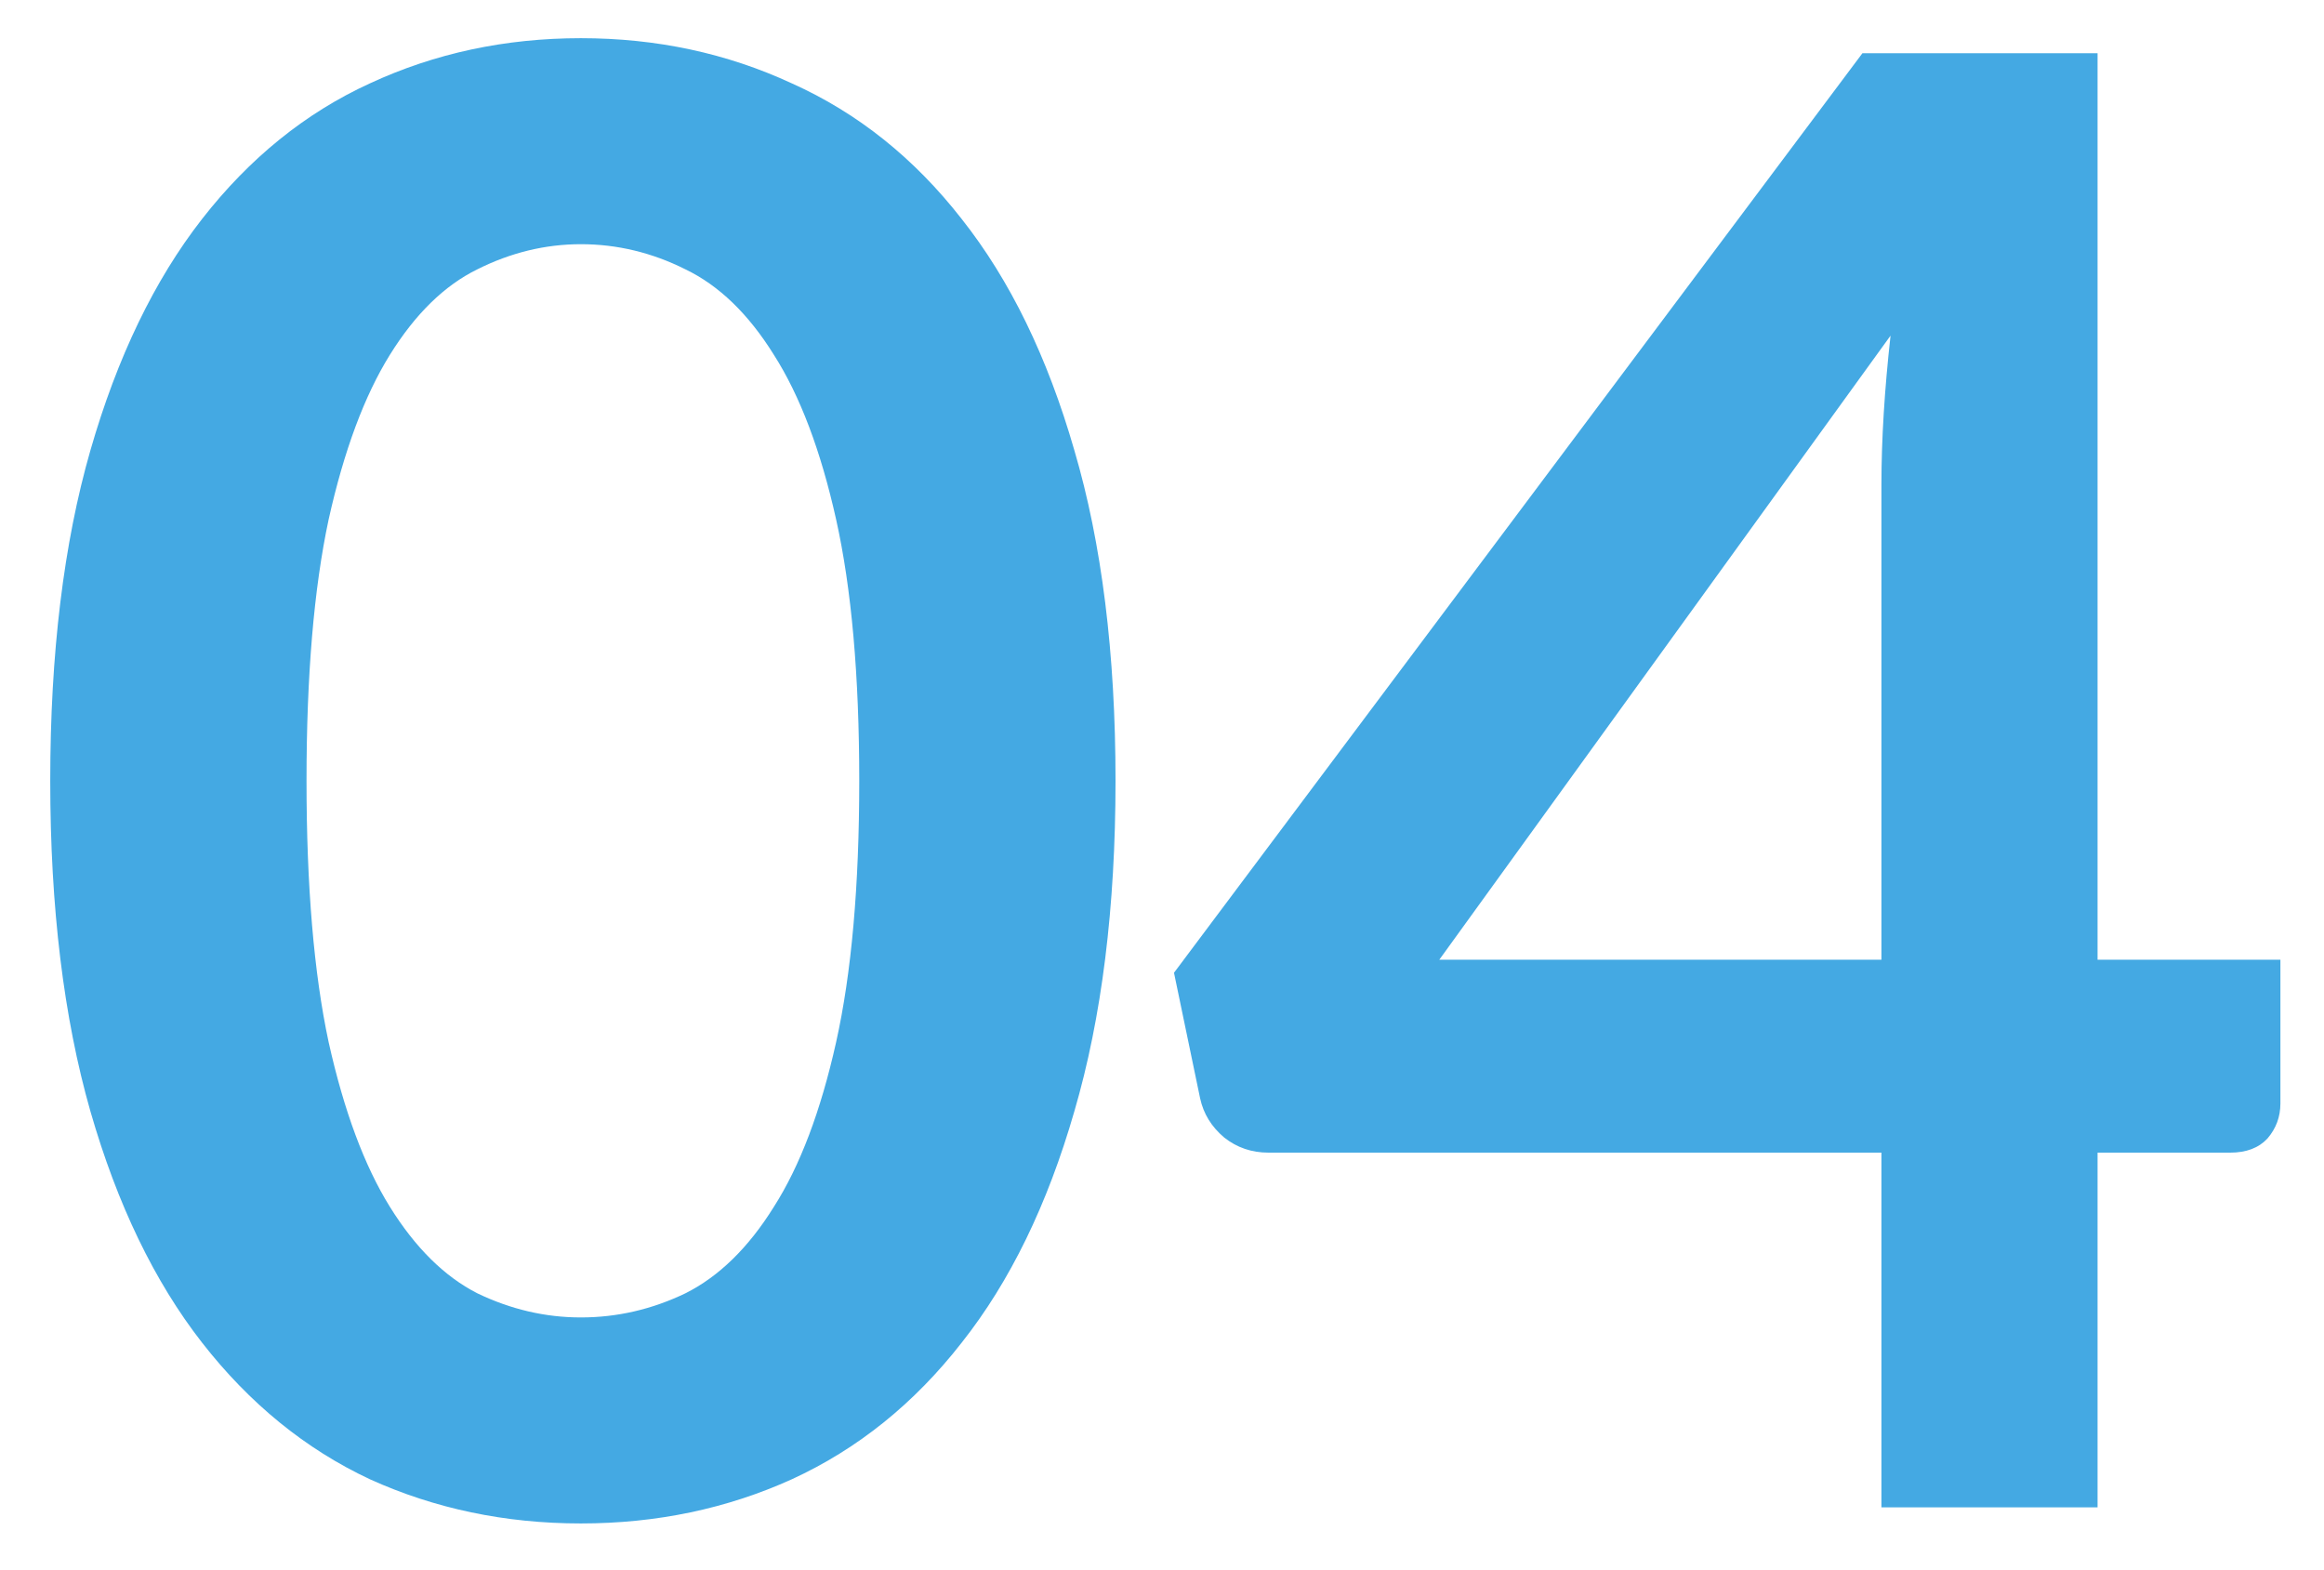
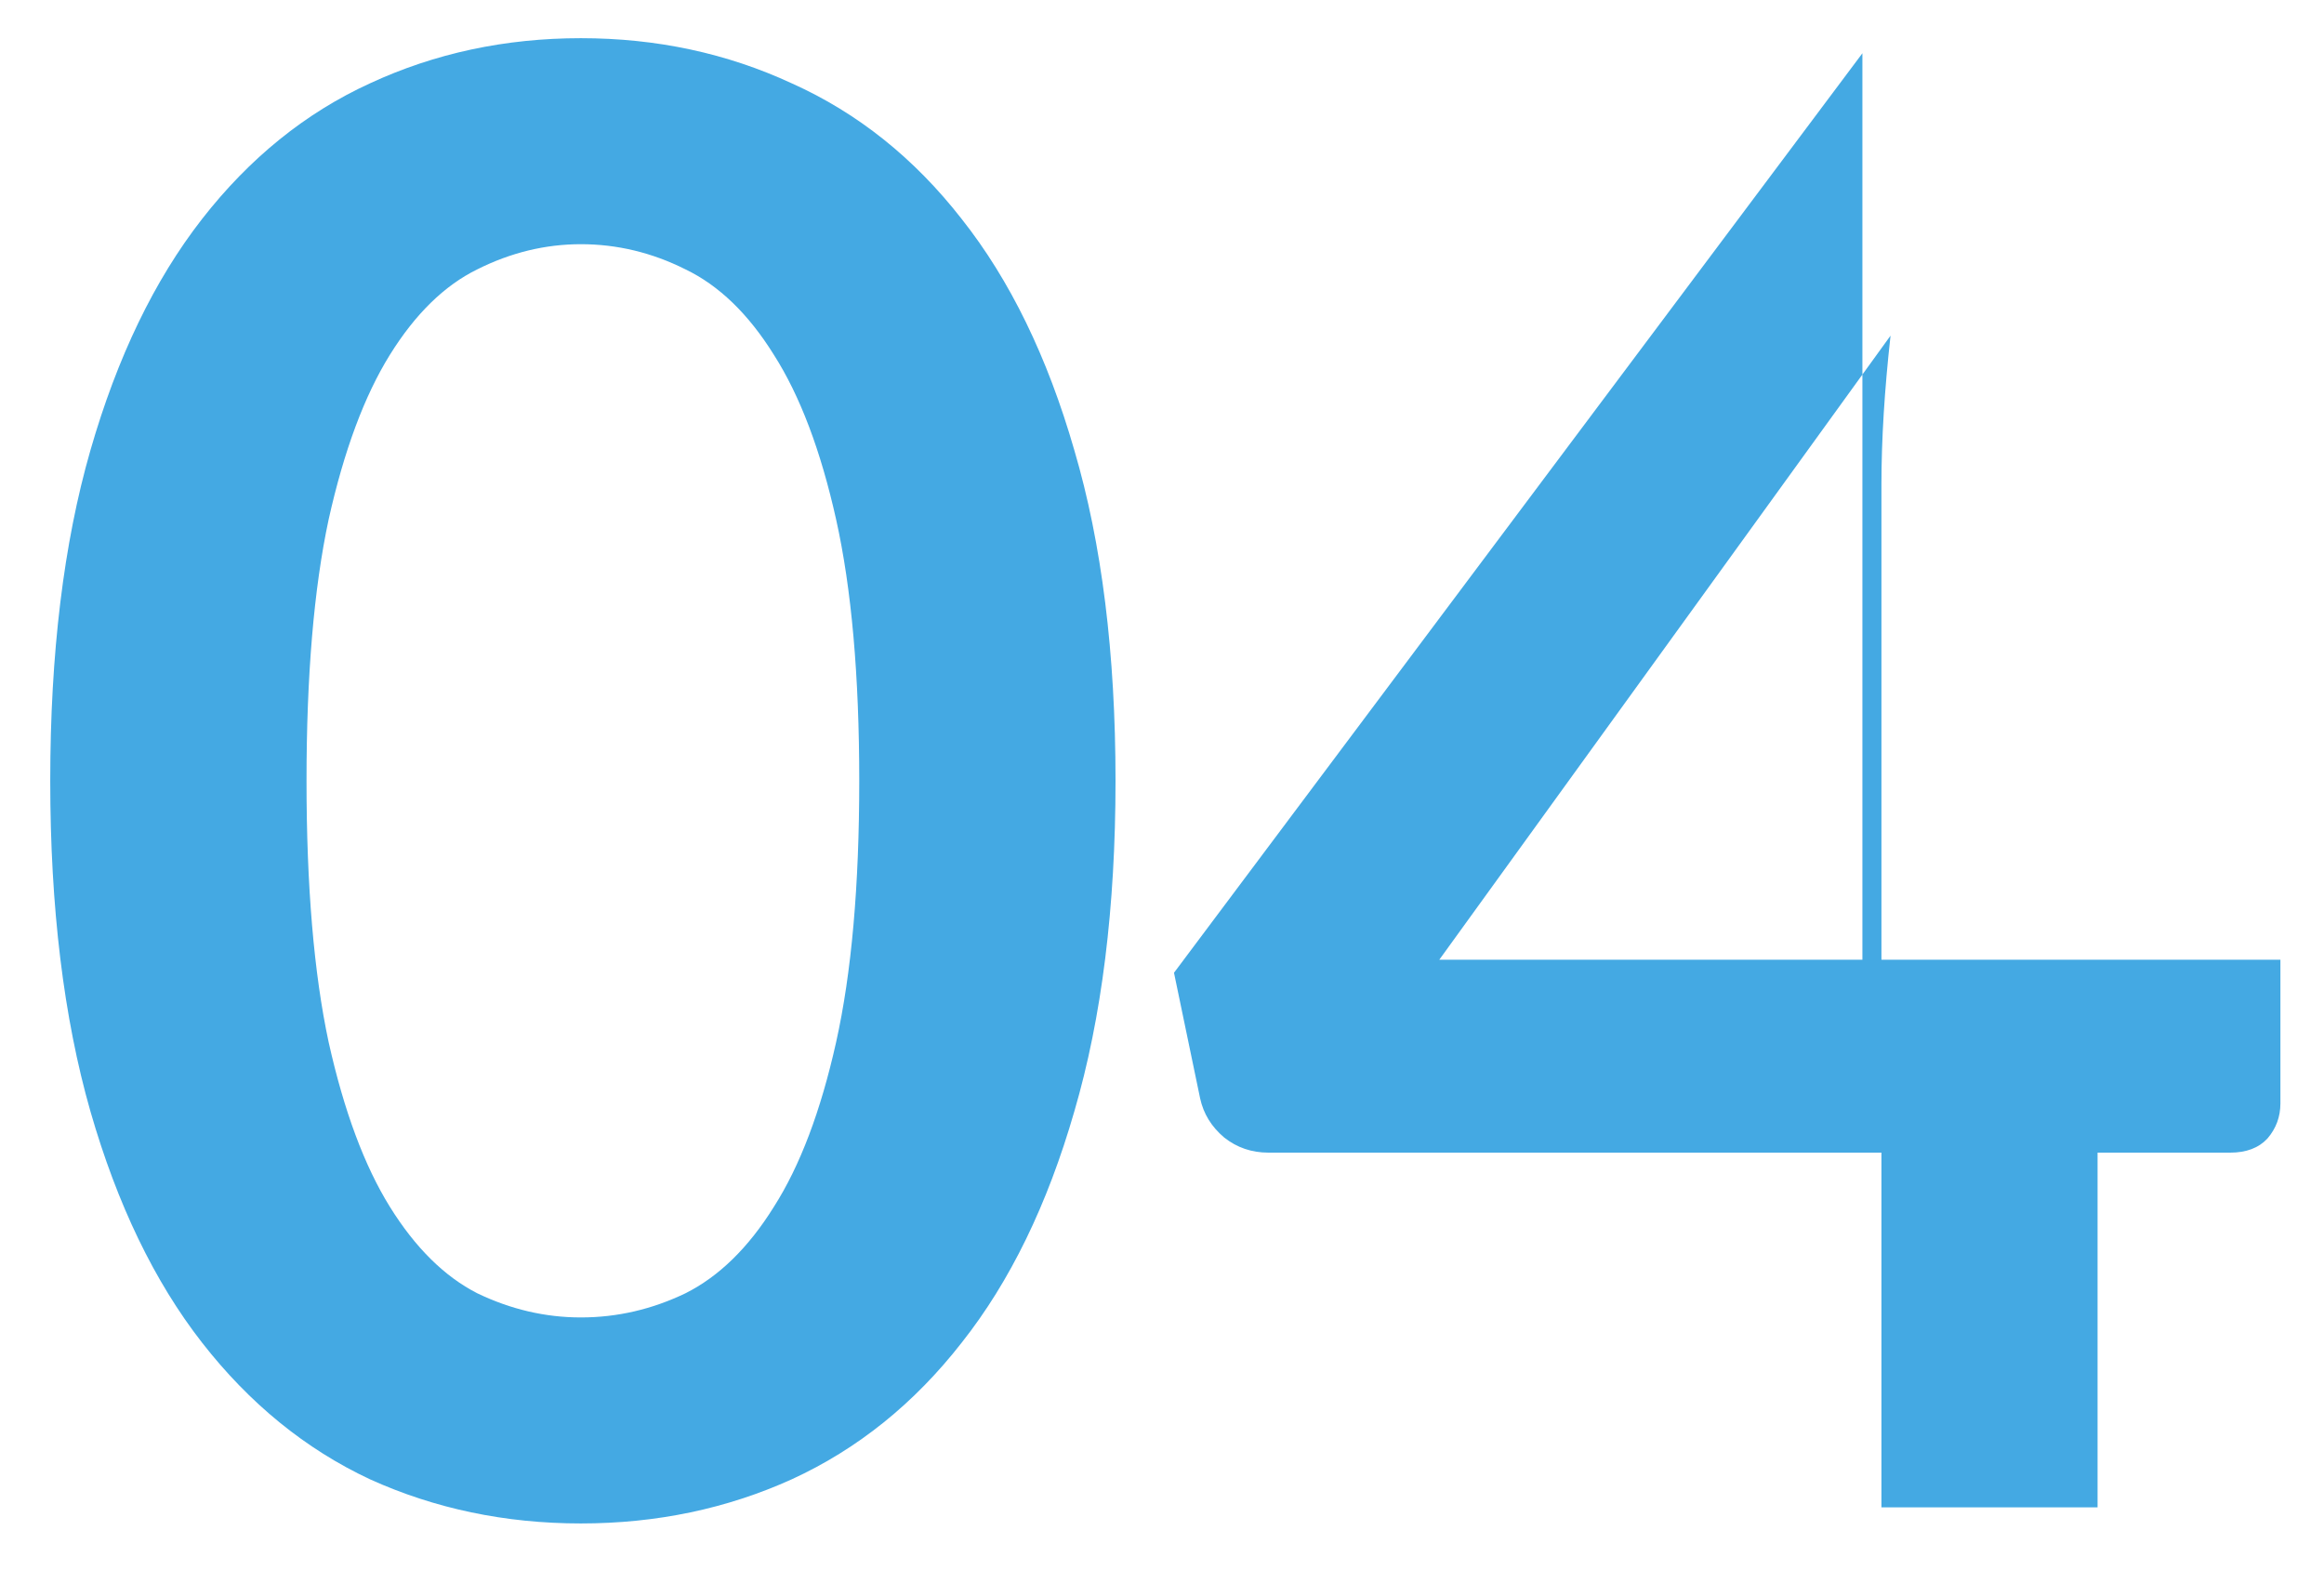
<svg xmlns="http://www.w3.org/2000/svg" width="37" height="25" viewBox="0 0 37 25" fill="none">
-   <path d="M17.76 12.432C17.76 14.448 17.541 16.203 17.104 17.696C16.677 19.179 16.08 20.405 15.312 21.376C14.555 22.347 13.653 23.072 12.608 23.552C11.573 24.021 10.453 24.256 9.248 24.256C8.043 24.256 6.923 24.021 5.888 23.552C4.864 23.072 3.973 22.347 3.216 21.376C2.459 20.405 1.867 19.179 1.44 17.696C1.013 16.203 0.8 14.448 0.8 12.432C0.8 10.405 1.013 8.651 1.44 7.168C1.867 5.685 2.459 4.459 3.216 3.488C3.973 2.517 4.864 1.797 5.888 1.328C6.923 0.848 8.043 0.608 9.248 0.608C10.453 0.608 11.573 0.848 12.608 1.328C13.653 1.797 14.555 2.517 15.312 3.488C16.08 4.459 16.677 5.685 17.104 7.168C17.541 8.651 17.76 10.405 17.76 12.432ZM13.68 12.432C13.68 10.757 13.557 9.371 13.312 8.272C13.067 7.173 12.736 6.299 12.32 5.648C11.915 4.997 11.445 4.544 10.912 4.288C10.379 4.021 9.824 3.888 9.248 3.888C8.683 3.888 8.133 4.021 7.6 4.288C7.077 4.544 6.613 4.997 6.208 5.648C5.803 6.299 5.477 7.173 5.232 8.272C4.997 9.371 4.88 10.757 4.88 12.432C4.88 14.107 4.997 15.493 5.232 16.592C5.477 17.691 5.803 18.565 6.208 19.216C6.613 19.867 7.077 20.325 7.6 20.592C8.133 20.848 8.683 20.976 9.248 20.976C9.824 20.976 10.379 20.848 10.912 20.592C11.445 20.325 11.915 19.867 12.32 19.216C12.736 18.565 13.067 17.691 13.312 16.592C13.557 15.493 13.68 14.107 13.68 12.432ZM29.954 15.28V7.712C29.954 6.997 30.003 6.208 30.099 5.344L22.915 15.28H29.954ZM36.306 15.28V17.568C36.306 17.781 36.237 17.968 36.099 18.128C35.96 18.277 35.763 18.352 35.507 18.352H33.395V24H29.954V18.352H20.195C19.928 18.352 19.693 18.272 19.491 18.112C19.288 17.941 19.16 17.733 19.107 17.488L18.691 15.488L29.651 0.848H33.395V15.28H36.306Z" fill="#44A9E3" />
+   <path d="M17.76 12.432C17.76 14.448 17.541 16.203 17.104 17.696C16.677 19.179 16.08 20.405 15.312 21.376C14.555 22.347 13.653 23.072 12.608 23.552C11.573 24.021 10.453 24.256 9.248 24.256C8.043 24.256 6.923 24.021 5.888 23.552C4.864 23.072 3.973 22.347 3.216 21.376C2.459 20.405 1.867 19.179 1.44 17.696C1.013 16.203 0.8 14.448 0.8 12.432C0.8 10.405 1.013 8.651 1.44 7.168C1.867 5.685 2.459 4.459 3.216 3.488C3.973 2.517 4.864 1.797 5.888 1.328C6.923 0.848 8.043 0.608 9.248 0.608C10.453 0.608 11.573 0.848 12.608 1.328C13.653 1.797 14.555 2.517 15.312 3.488C16.08 4.459 16.677 5.685 17.104 7.168C17.541 8.651 17.76 10.405 17.76 12.432ZM13.68 12.432C13.68 10.757 13.557 9.371 13.312 8.272C13.067 7.173 12.736 6.299 12.32 5.648C11.915 4.997 11.445 4.544 10.912 4.288C10.379 4.021 9.824 3.888 9.248 3.888C8.683 3.888 8.133 4.021 7.6 4.288C7.077 4.544 6.613 4.997 6.208 5.648C5.803 6.299 5.477 7.173 5.232 8.272C4.997 9.371 4.88 10.757 4.88 12.432C4.88 14.107 4.997 15.493 5.232 16.592C5.477 17.691 5.803 18.565 6.208 19.216C6.613 19.867 7.077 20.325 7.6 20.592C8.133 20.848 8.683 20.976 9.248 20.976C9.824 20.976 10.379 20.848 10.912 20.592C11.445 20.325 11.915 19.867 12.32 19.216C12.736 18.565 13.067 17.691 13.312 16.592C13.557 15.493 13.68 14.107 13.68 12.432ZM29.954 15.28V7.712C29.954 6.997 30.003 6.208 30.099 5.344L22.915 15.28H29.954ZM36.306 15.28V17.568C36.306 17.781 36.237 17.968 36.099 18.128C35.96 18.277 35.763 18.352 35.507 18.352H33.395V24H29.954V18.352H20.195C19.928 18.352 19.693 18.272 19.491 18.112C19.288 17.941 19.16 17.733 19.107 17.488L18.691 15.488L29.651 0.848V15.28H36.306Z" fill="#44A9E3" />
</svg>